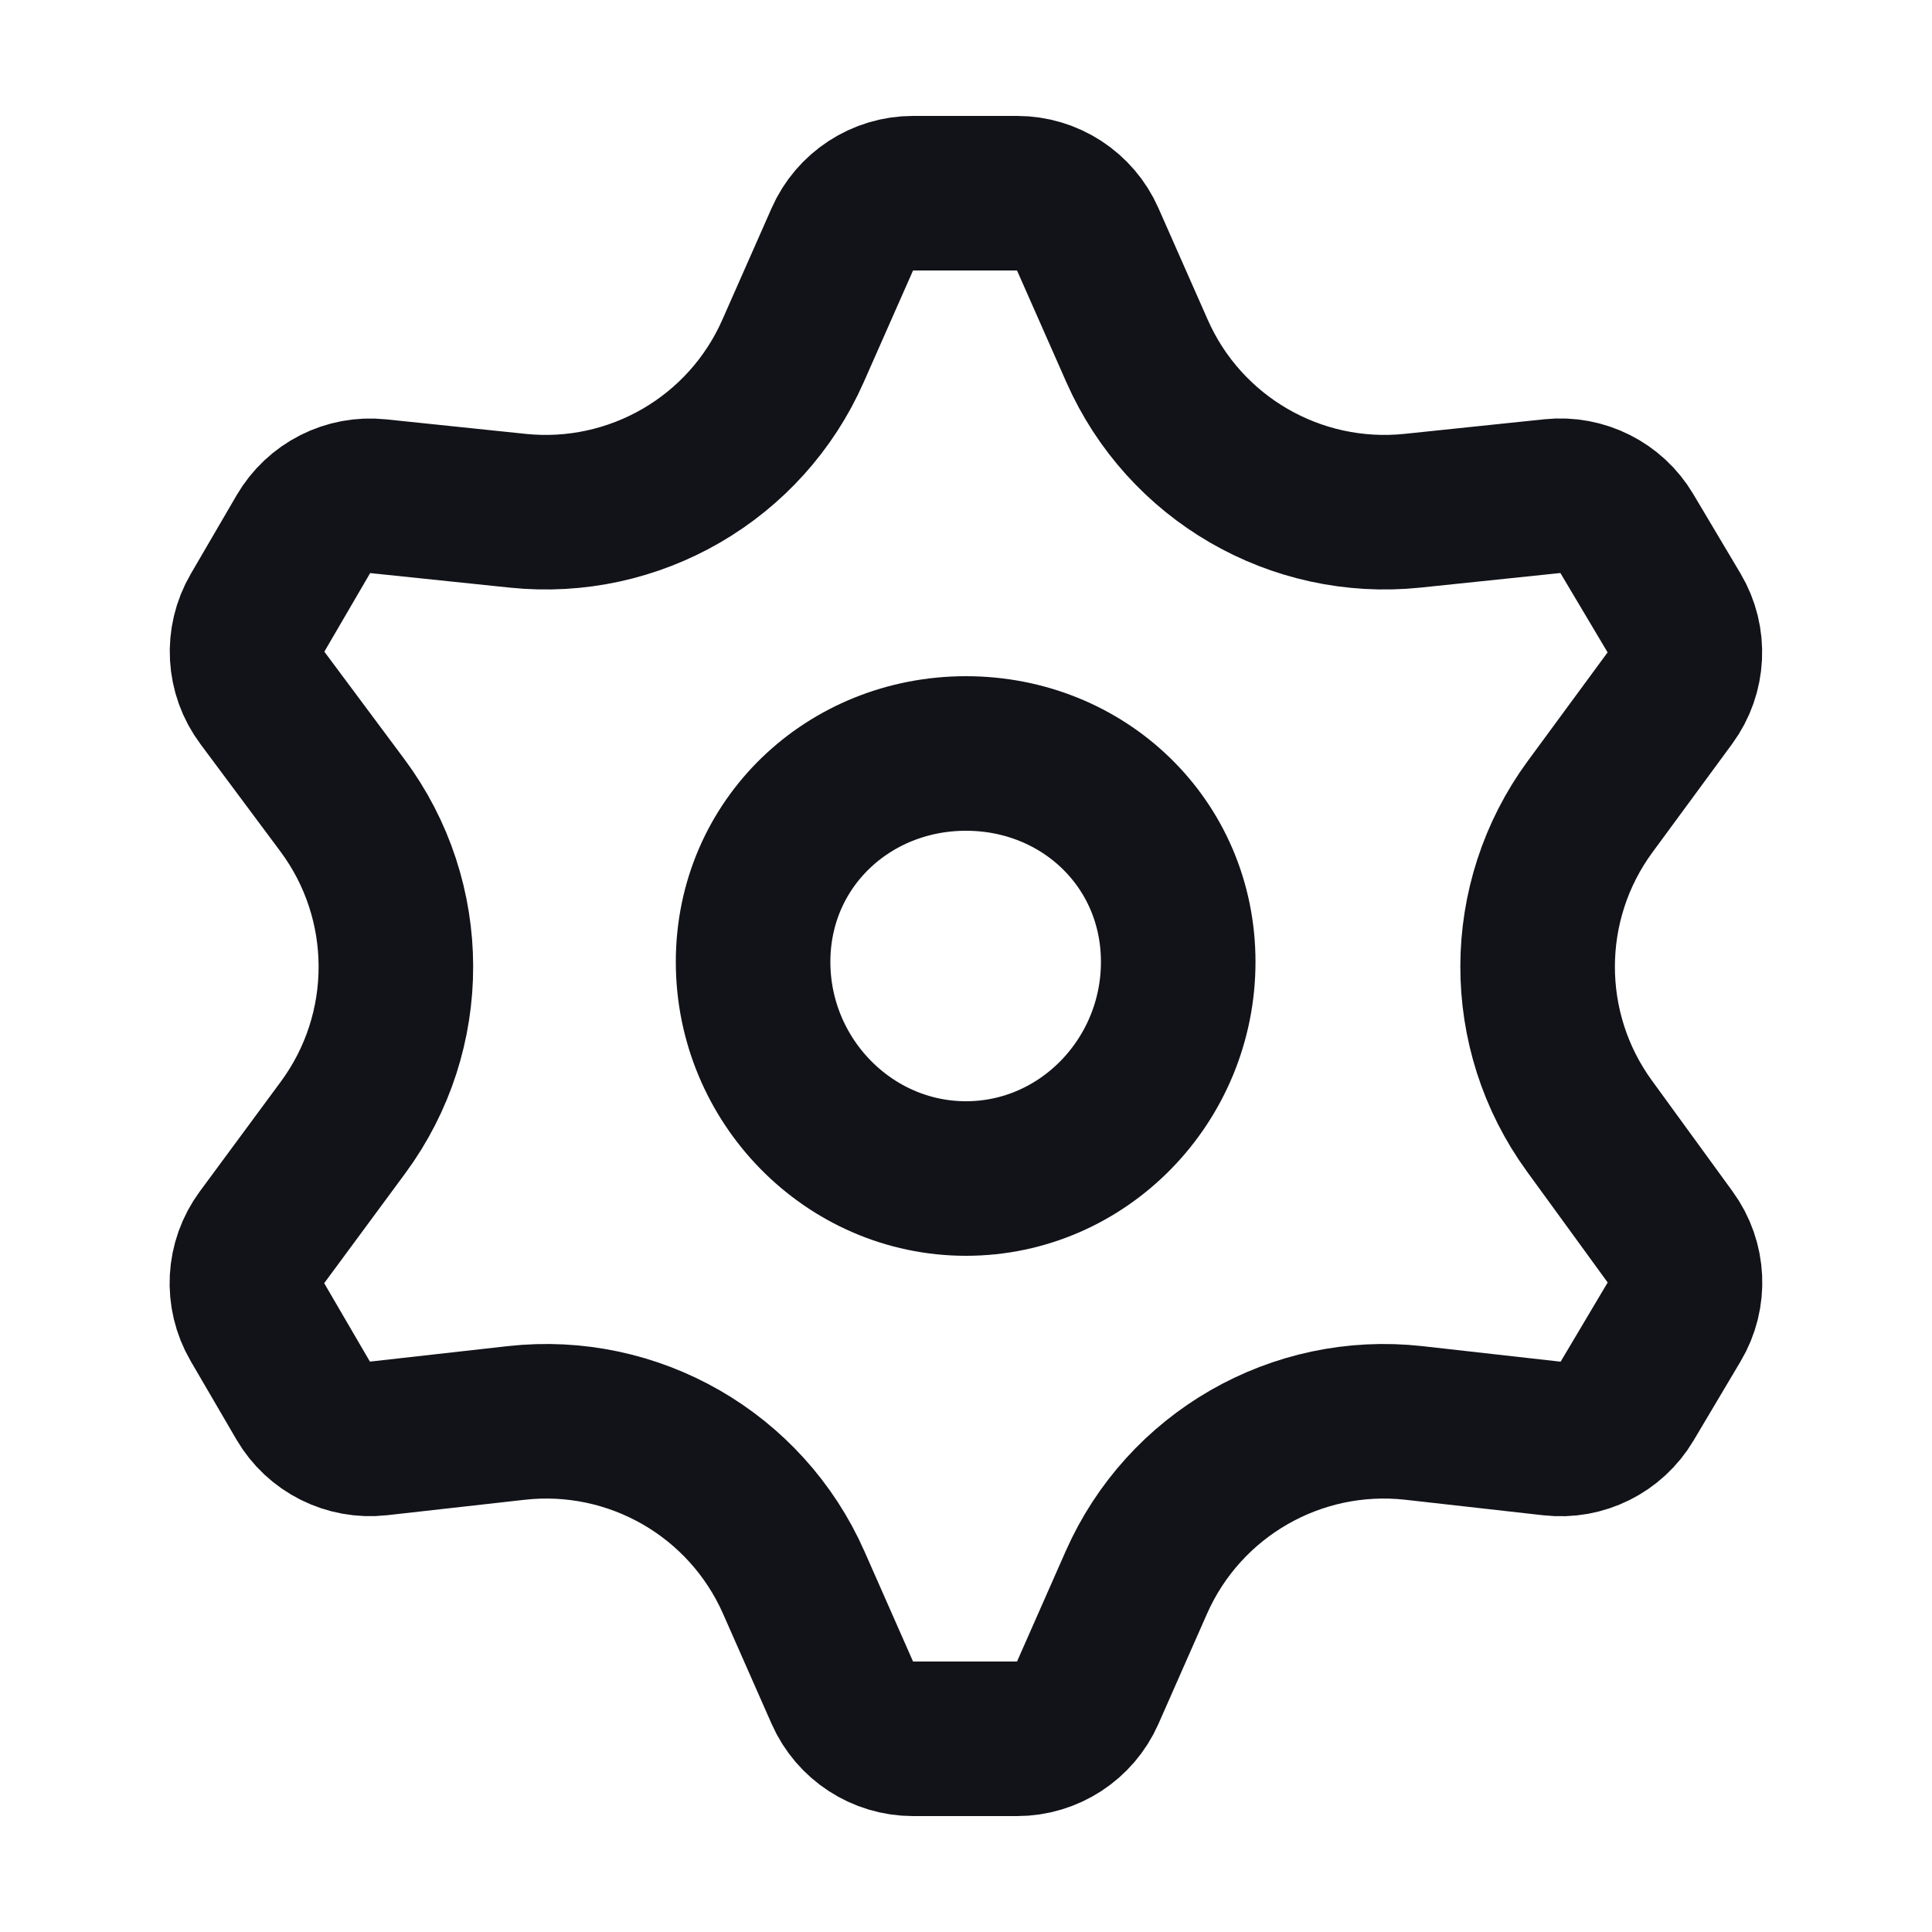
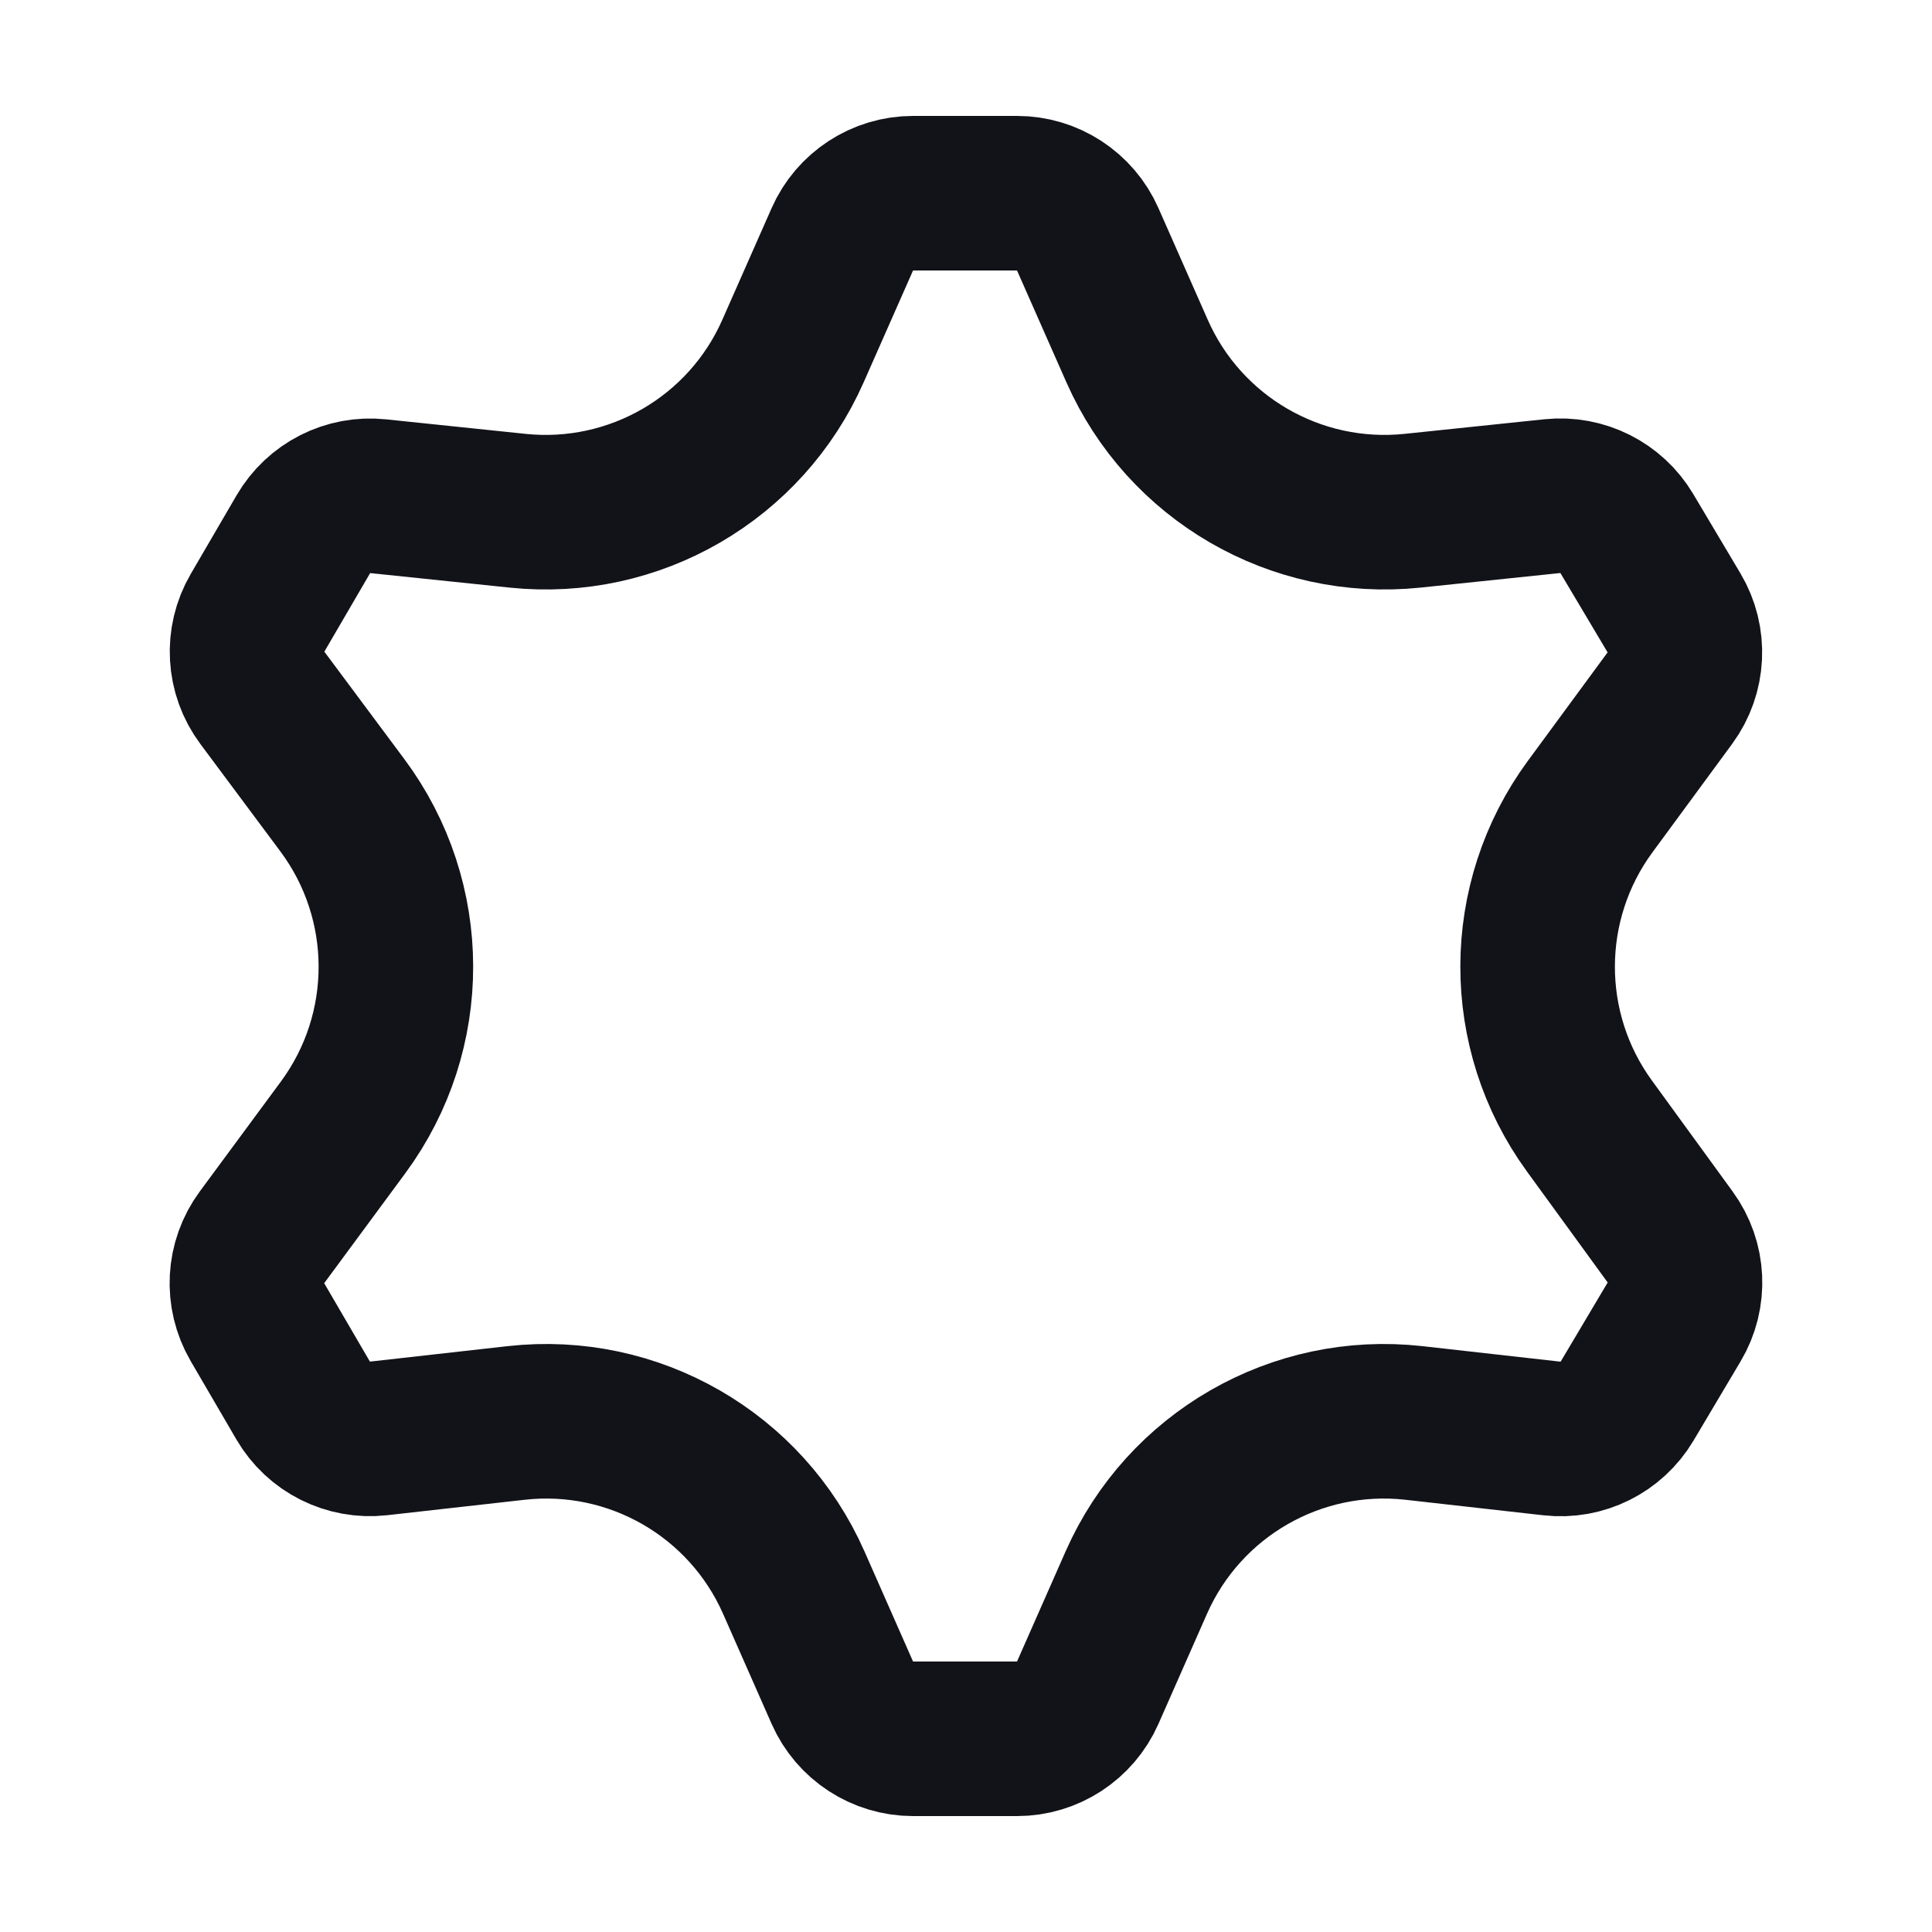
<svg xmlns="http://www.w3.org/2000/svg" width="25" height="25" viewBox="0 0 25 25" fill="none">
-   <path d="M15.246 12.447C15.246 13.981 14.019 15.25 12.5 15.25C10.981 15.25 9.745 13.981 9.745 12.447C9.745 10.913 10.981 9.75 12.5 9.75C14.019 9.75 15.246 10.913 15.246 12.447Z" stroke="#121219" stroke-width="2" />
  <path d="M14.713 4.541L14.075 3.096C13.915 2.734 13.556 2.5 13.16 2.5H11.815C11.419 2.5 11.06 2.734 10.9 3.096L10.262 4.541C9.649 5.931 8.209 6.766 6.698 6.609L4.893 6.421C4.502 6.38 4.124 6.572 3.926 6.912L3.333 7.929C3.131 8.275 3.155 8.709 3.395 9.03L4.43 10.42C5.35 11.655 5.354 13.348 4.44 14.588L3.39 16.011C3.153 16.332 3.13 16.763 3.331 17.108L3.923 18.123C4.122 18.465 4.505 18.657 4.898 18.613L6.679 18.413C8.199 18.243 9.653 19.079 10.271 20.478L10.9 21.904C11.06 22.266 11.419 22.5 11.815 22.5H13.16C13.556 22.5 13.915 22.266 14.075 21.904L14.704 20.478C15.322 19.079 16.776 18.243 18.296 18.413L20.083 18.614C20.473 18.658 20.853 18.469 21.054 18.131L21.663 17.106C21.868 16.763 21.848 16.33 21.612 16.007L20.566 14.569C19.67 13.337 19.674 11.666 20.576 10.438L21.608 9.034C21.846 8.71 21.867 8.276 21.662 7.931L21.051 6.904C20.852 6.569 20.476 6.38 20.088 6.42L18.277 6.609C16.766 6.766 15.326 5.931 14.713 4.541Z" stroke="#121219" stroke-width="2" stroke-miterlimit="10" />
</svg>